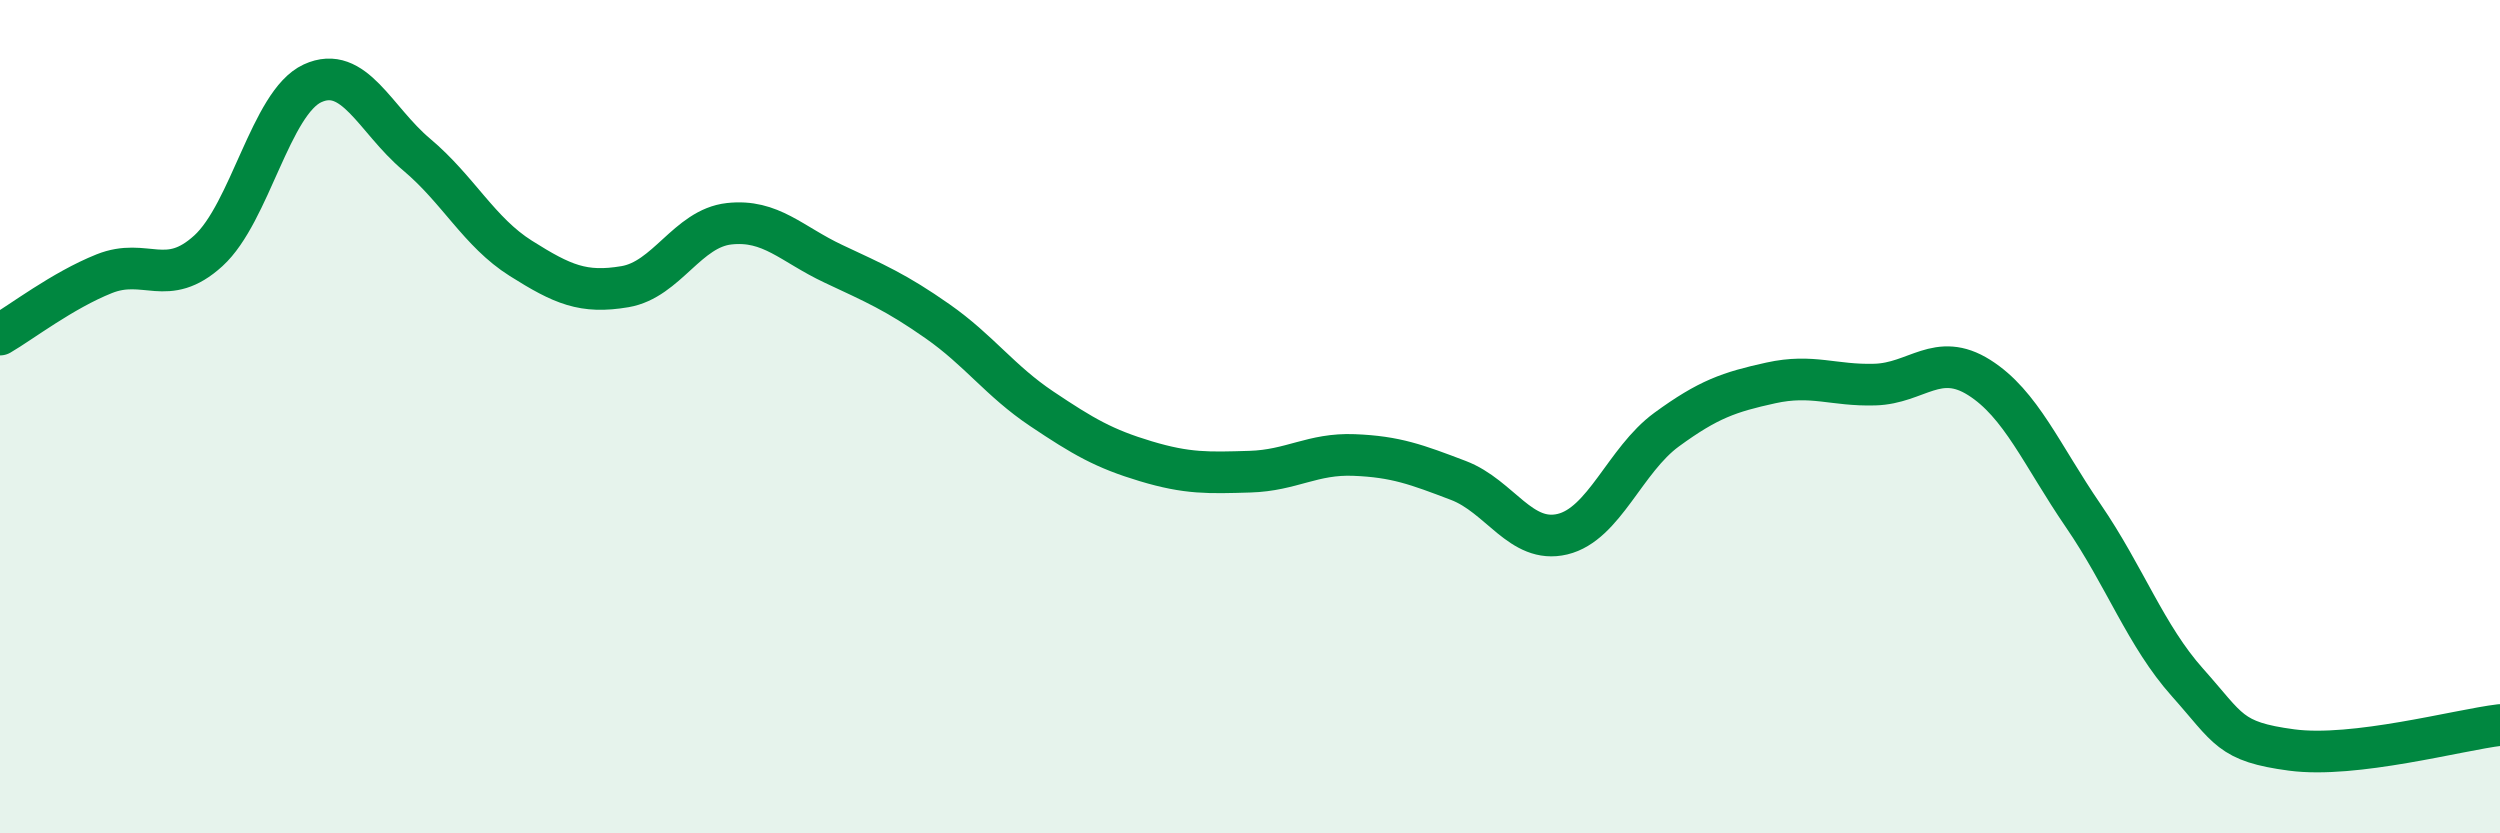
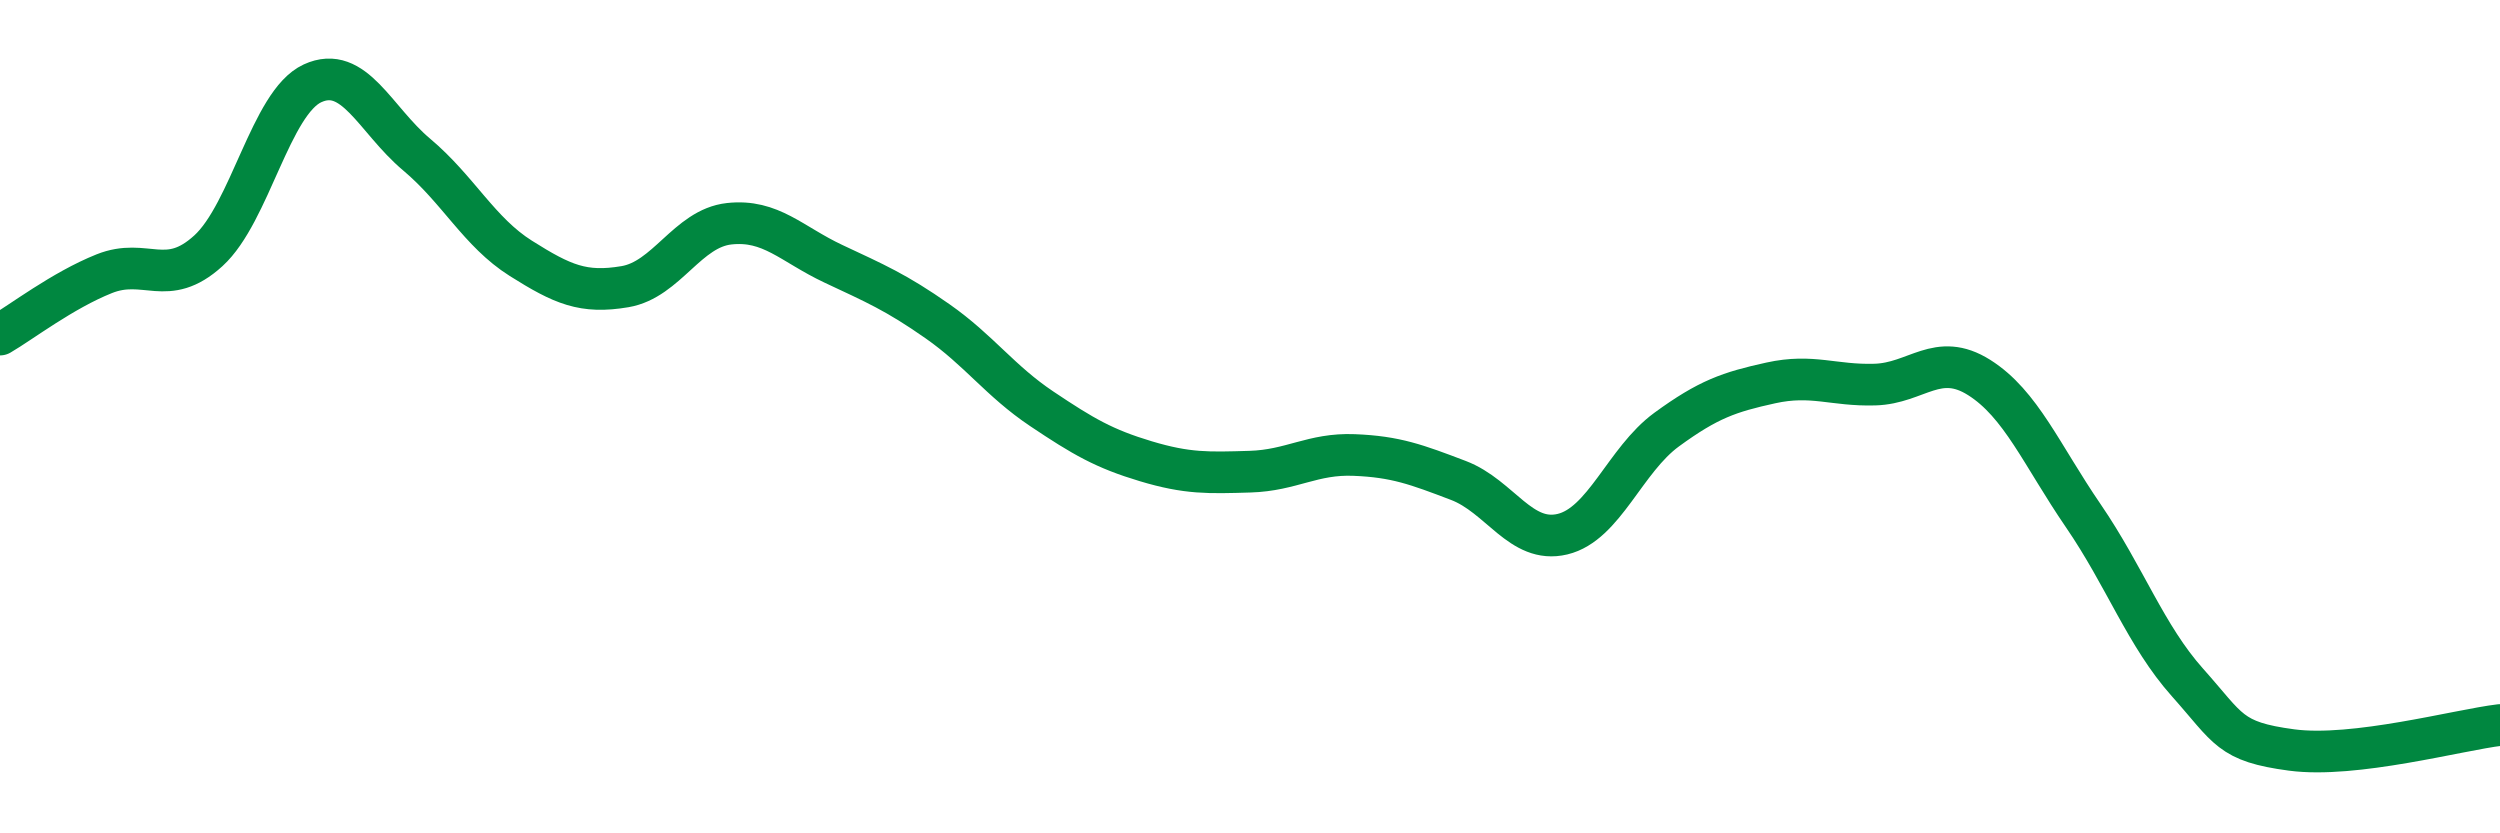
<svg xmlns="http://www.w3.org/2000/svg" width="60" height="20" viewBox="0 0 60 20">
-   <path d="M 0,8.03 C 0.5,7.74 1.5,6.97 2.5,6.57 C 3.5,6.17 4,6.93 5,6.02 C 6,5.11 6.5,2.46 7.5,2 C 8.5,1.54 9,2.87 10,3.71 C 11,4.55 11.5,5.57 12.5,6.2 C 13.5,6.83 14,7.05 15,6.88 C 16,6.71 16.5,5.48 17.5,5.37 C 18.5,5.26 19,5.86 20,6.33 C 21,6.8 21.5,7.01 22.5,7.71 C 23.5,8.41 24,9.14 25,9.81 C 26,10.48 26.5,10.77 27.5,11.07 C 28.5,11.37 29,11.35 30,11.32 C 31,11.29 31.5,10.88 32.5,10.92 C 33.5,10.96 34,11.15 35,11.53 C 36,11.91 36.5,13.06 37.5,12.82 C 38.5,12.58 39,11.04 40,10.31 C 41,9.58 41.5,9.41 42.5,9.19 C 43.5,8.97 44,9.26 45,9.23 C 46,9.2 46.5,8.43 47.5,9.06 C 48.5,9.69 49,10.92 50,12.38 C 51,13.84 51.5,15.26 52.5,16.38 C 53.5,17.5 53.5,17.8 55,18 C 56.5,18.2 59,17.52 60,17.4L60 20L0 20Z" fill="#008740" opacity="0.1" stroke-linecap="round" stroke-linejoin="round" />
  <path d="M 0,8.03 C 0.5,7.74 1.5,6.97 2.5,6.57 C 3.5,6.17 4,6.93 5,6.02 C 6,5.11 6.5,2.46 7.5,2 C 8.5,1.54 9,2.87 10,3.71 C 11,4.55 11.5,5.57 12.5,6.2 C 13.5,6.83 14,7.05 15,6.88 C 16,6.71 16.5,5.48 17.5,5.37 C 18.5,5.26 19,5.86 20,6.33 C 21,6.8 21.5,7.01 22.5,7.71 C 23.5,8.41 24,9.14 25,9.81 C 26,10.48 26.5,10.77 27.5,11.07 C 28.5,11.37 29,11.35 30,11.32 C 31,11.29 31.5,10.88 32.5,10.92 C 33.5,10.96 34,11.15 35,11.53 C 36,11.91 36.5,13.06 37.5,12.82 C 38.5,12.58 39,11.04 40,10.31 C 41,9.58 41.5,9.41 42.5,9.19 C 43.5,8.97 44,9.26 45,9.23 C 46,9.2 46.5,8.43 47.5,9.06 C 48.5,9.69 49,10.92 50,12.38 C 51,13.84 51.5,15.26 52.5,16.38 C 53.5,17.5 53.5,17.8 55,18 C 56.5,18.2 59,17.52 60,17.4" stroke="#008740" stroke-width="1" fill="none" stroke-linecap="round" stroke-linejoin="round" />
</svg>